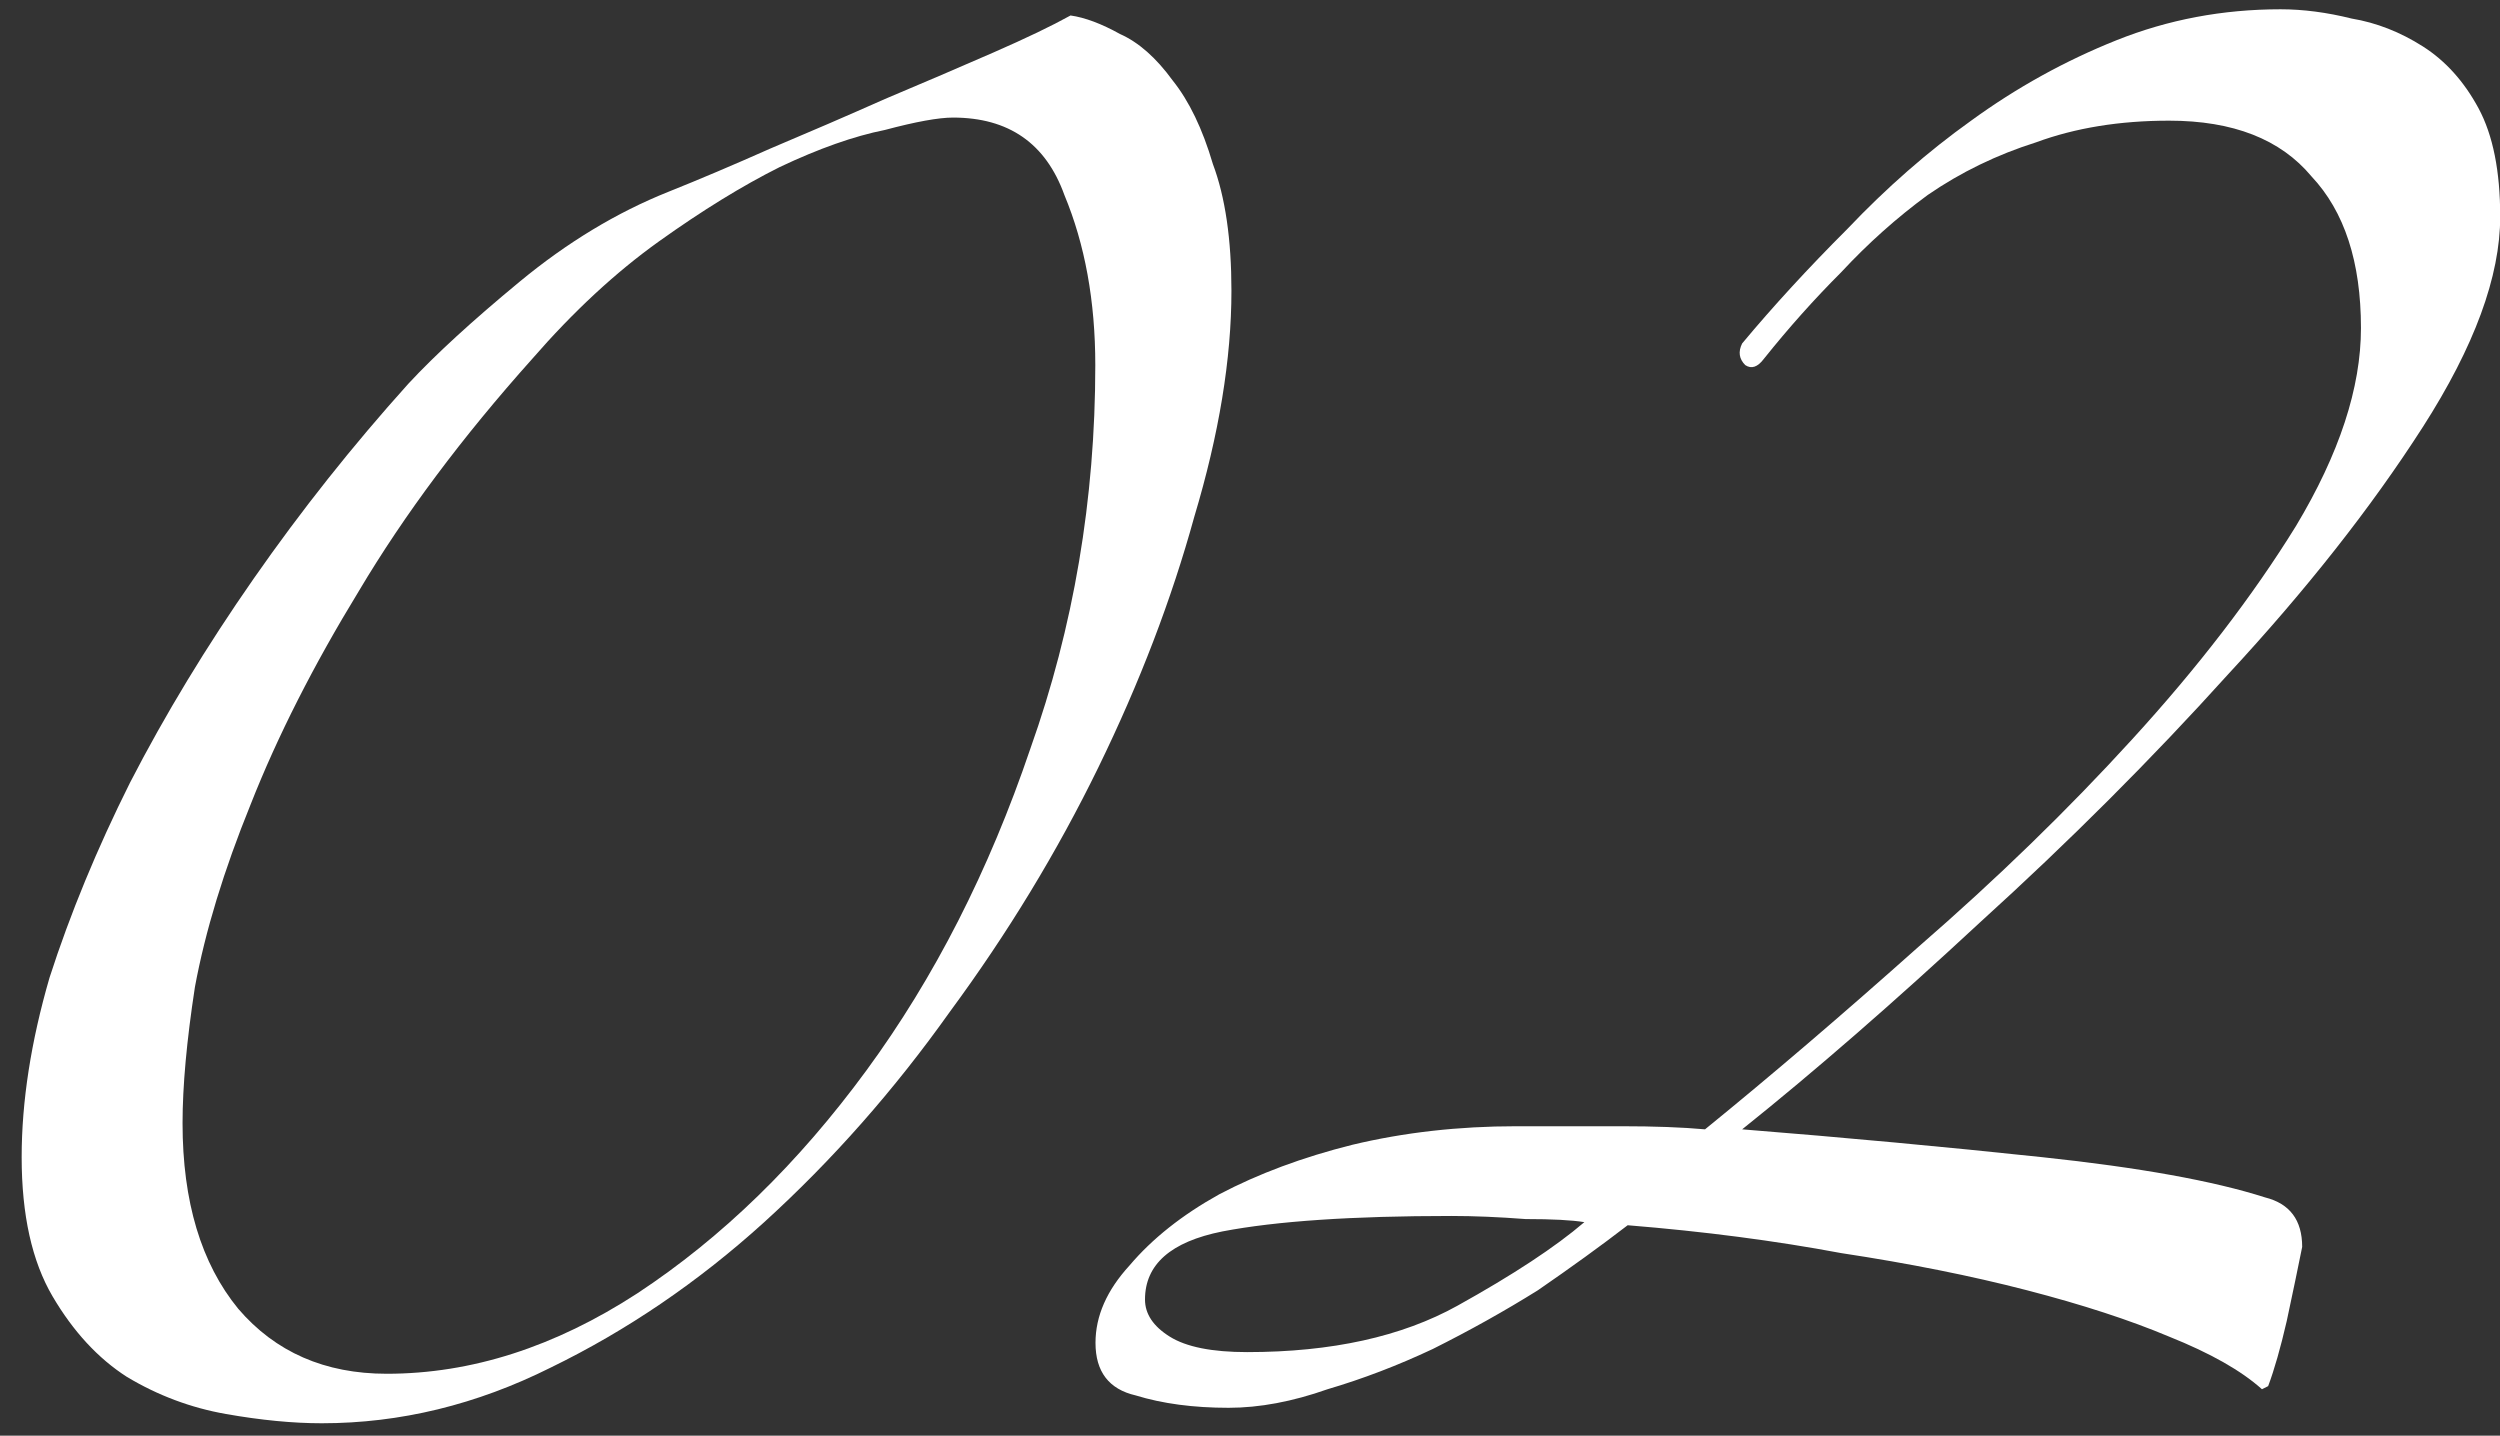
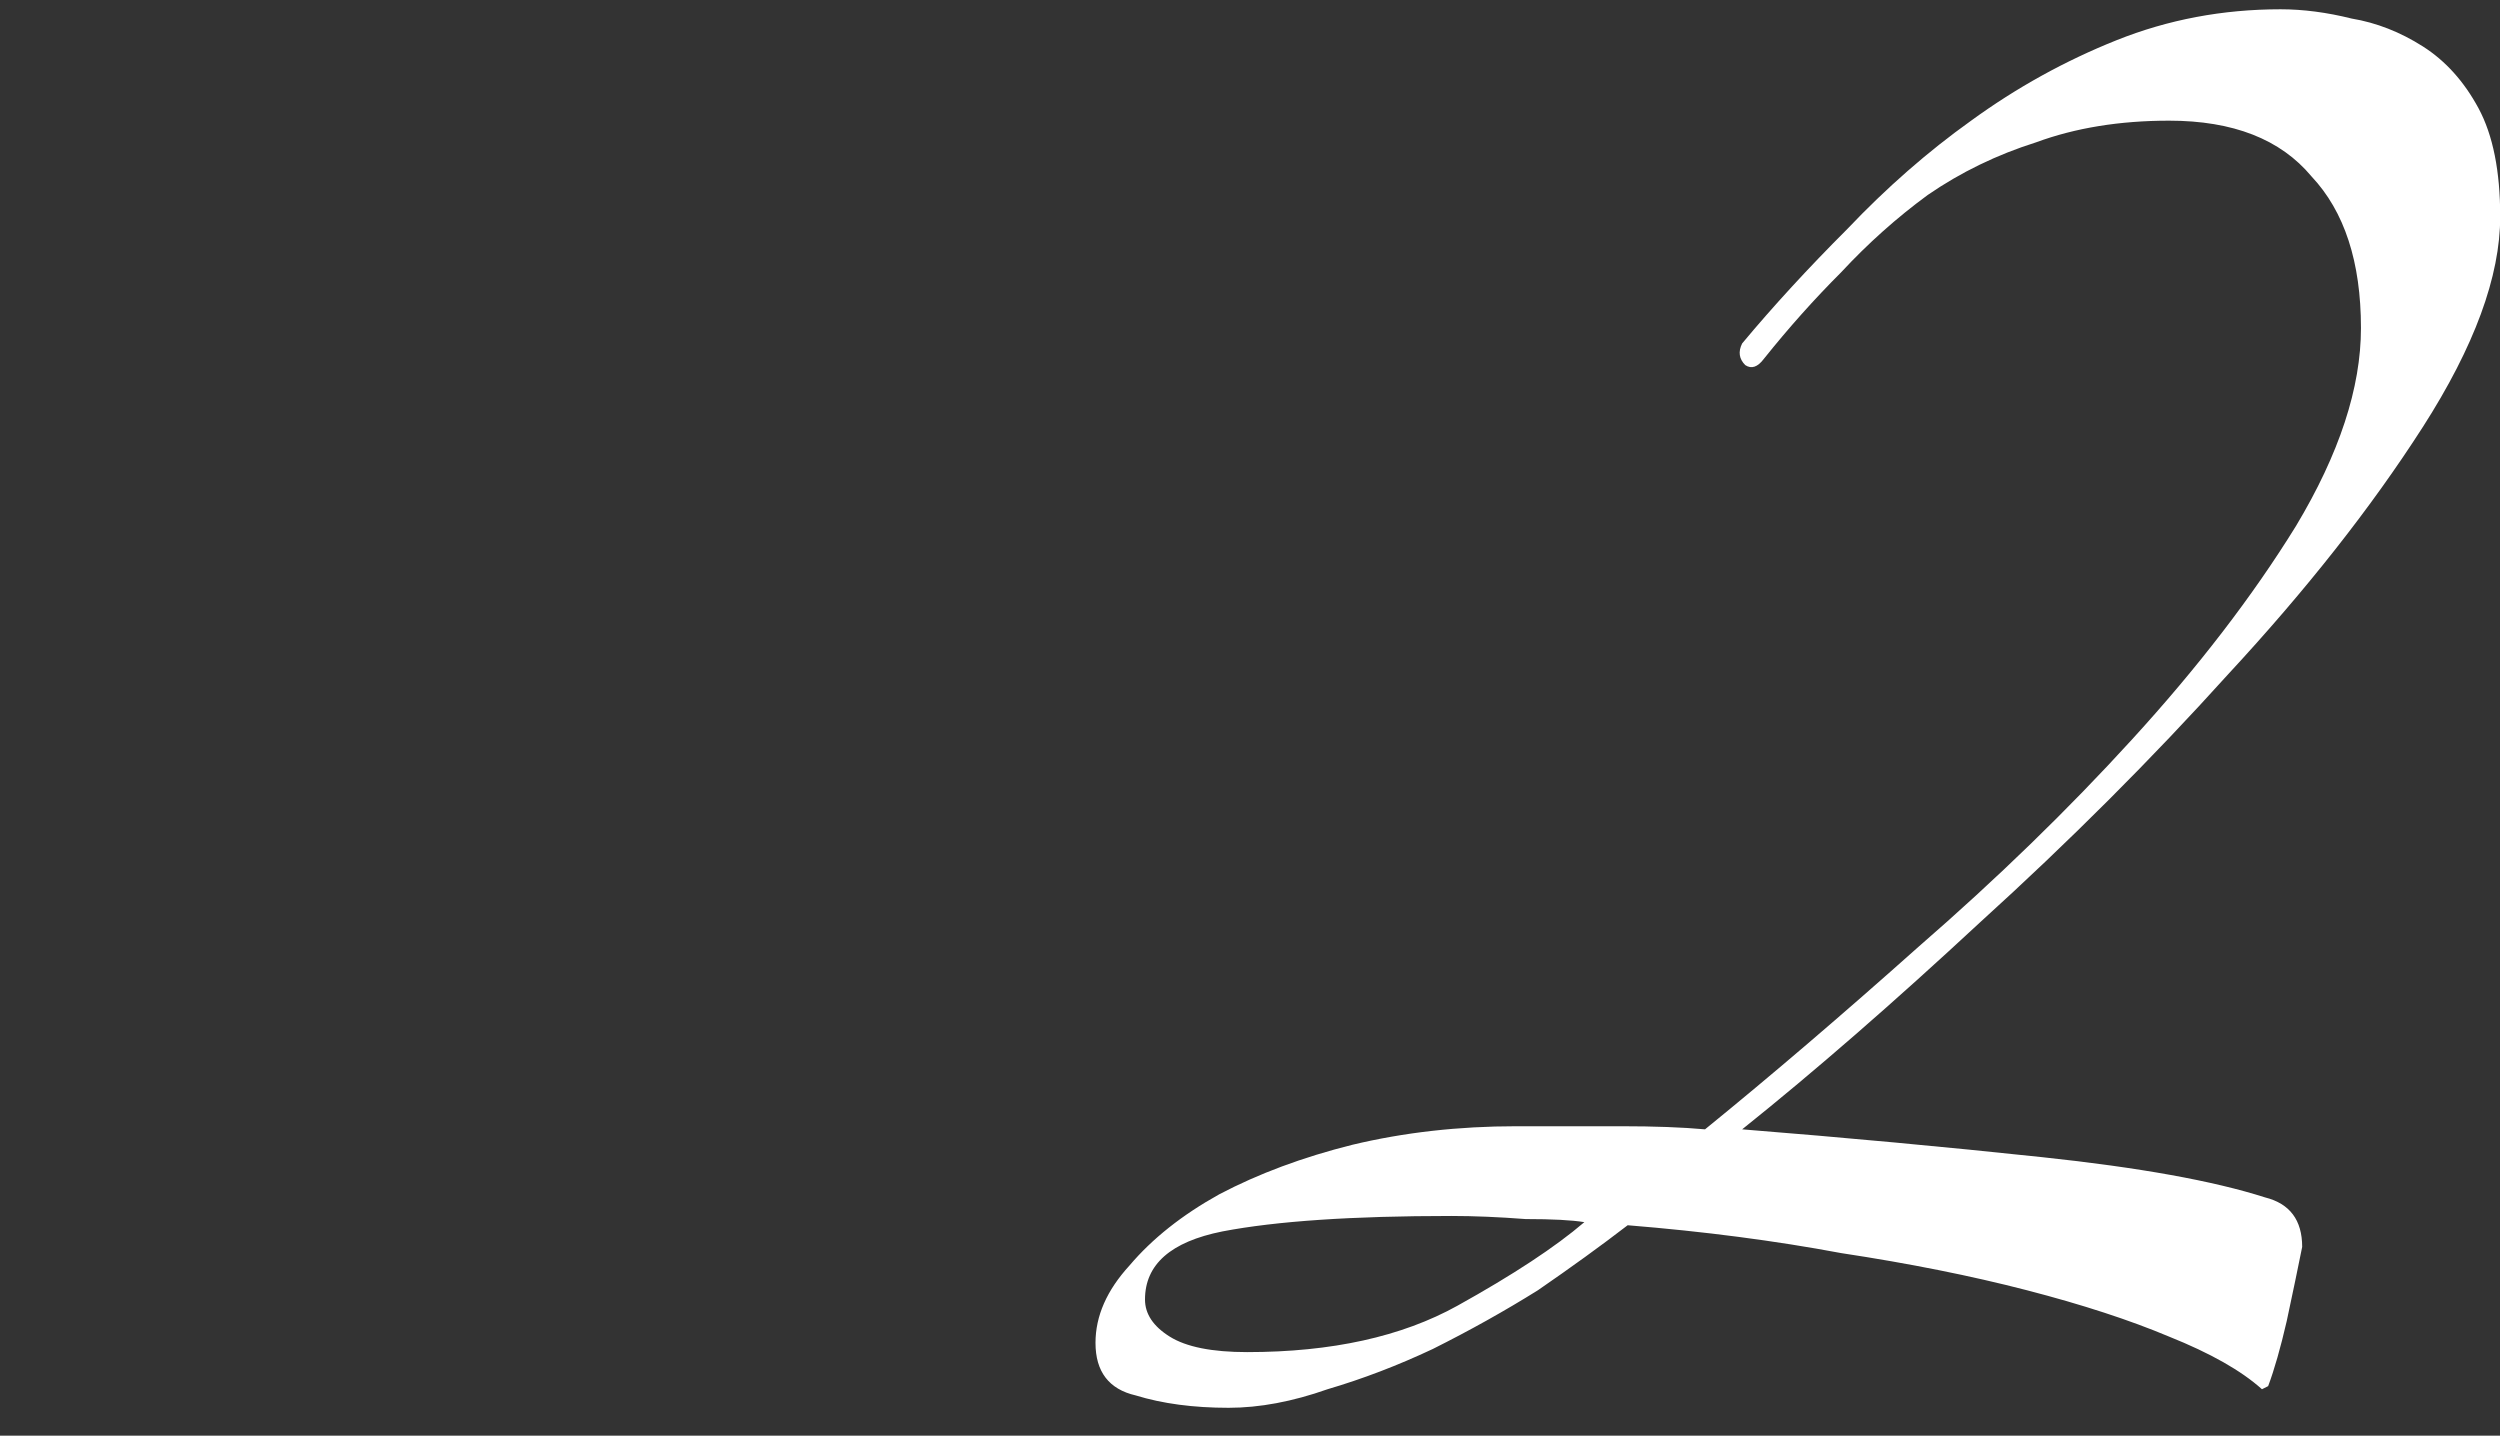
<svg xmlns="http://www.w3.org/2000/svg" width="101" height="58" viewBox="0 0 101 58" fill="none">
  <rect x="0" y="0" width="101" height="58" fill="#333333" stroke="none" />
  <path d="M64.008 49.375C63.508 49.292 62.716 49.25 61.633 49.25C60.55 49.167 59.55 49.125 58.633 49.125C54.633 49.125 51.55 49.333 49.383 49.75C47.3 50.167 46.258 51.083 46.258 52.5C46.258 53.083 46.591 53.583 47.258 54C47.925 54.417 48.966 54.625 50.383 54.625C53.8 54.625 56.633 54 58.883 52.75C61.133 51.5 62.841 50.375 64.008 49.375ZM91.383 56.125C90.549 55.375 89.299 54.667 87.633 54C86.049 53.333 84.133 52.708 81.883 52.125C79.633 51.542 77.133 51.042 74.383 50.625C71.716 50.125 68.841 49.75 65.758 49.5C64.674 50.333 63.466 51.208 62.133 52.125C60.8 52.958 59.383 53.75 57.883 54.5C56.466 55.167 55.05 55.708 53.633 56.125C52.216 56.625 50.883 56.875 49.633 56.875C48.216 56.875 46.966 56.708 45.883 56.375C44.8 56.125 44.258 55.417 44.258 54.25C44.258 53.167 44.716 52.125 45.633 51.125C46.55 50.042 47.758 49.083 49.258 48.25C50.841 47.417 52.633 46.75 54.633 46.25C56.716 45.75 58.925 45.5 61.258 45.5C62.758 45.5 64.174 45.5 65.508 45.5C66.841 45.5 67.966 45.542 68.883 45.625C71.549 43.458 74.424 41 77.508 38.25C80.674 35.5 83.549 32.708 86.133 29.875C88.799 26.958 91.008 24.083 92.758 21.25C94.508 18.333 95.383 15.667 95.383 13.25C95.383 10.583 94.716 8.542 93.383 7.125C92.133 5.625 90.216 4.875 87.633 4.875C85.633 4.875 83.841 5.167 82.258 5.75C80.674 6.25 79.216 6.958 77.883 7.875C76.633 8.792 75.466 9.833 74.383 11C73.299 12.083 72.258 13.25 71.258 14.5C71.008 14.833 70.758 14.917 70.508 14.75C70.258 14.5 70.216 14.208 70.383 13.875C71.633 12.375 73.049 10.833 74.633 9.25C76.216 7.583 77.883 6.125 79.633 4.875C81.466 3.542 83.424 2.458 85.508 1.625C87.591 0.792 89.799 0.375 92.133 0.375C93.049 0.375 94.008 0.5 95.008 0.75C96.008 0.917 96.966 1.292 97.883 1.875C98.799 2.458 99.549 3.292 100.133 4.375C100.716 5.458 101.008 6.917 101.008 8.75C101.008 11.167 99.966 14 97.883 17.25C95.799 20.5 93.174 23.833 90.008 27.25C86.924 30.667 83.591 34 80.008 37.25C76.508 40.5 73.299 43.292 70.383 45.625C74.549 45.958 78.591 46.333 82.508 46.75C86.424 47.167 89.424 47.708 91.508 48.375C92.508 48.625 93.008 49.292 93.008 50.375C92.841 51.208 92.633 52.208 92.383 53.375C92.133 54.458 91.883 55.333 91.633 56L91.383 56.125Z" fill="white" />
-   <path d="M49.75 11.75C49.75 14.5 49.25 17.542 48.25 20.875C47.333 24.208 46.042 27.583 44.375 31C42.708 34.417 40.708 37.708 38.375 40.875C36.125 44.042 33.625 46.875 30.875 49.375C28.208 51.792 25.333 53.75 22.25 55.25C19.25 56.75 16.167 57.5 13 57.5C11.833 57.5 10.542 57.375 9.125 57.125C7.708 56.875 6.375 56.375 5.125 55.625C3.958 54.875 2.958 53.792 2.125 52.375C1.292 50.958 0.875 49.083 0.875 46.75C0.875 44.5 1.25 42.083 2 39.5C2.833 36.917 3.917 34.292 5.25 31.625C6.667 28.875 8.333 26.125 10.25 23.375C12.167 20.625 14.25 18 16.5 15.5C17.583 14.333 19.083 12.958 21 11.375C22.917 9.792 24.917 8.583 27 7.75C28.25 7.25 29.625 6.667 31.125 6C32.708 5.333 34.25 4.667 35.75 4C37.333 3.333 38.792 2.708 40.125 2.125C41.458 1.542 42.5 1.042 43.25 0.625C43.833 0.708 44.5 0.958 45.25 1.375C46 1.708 46.708 2.333 47.375 3.25C48.042 4.083 48.583 5.208 49 6.625C49.5 7.958 49.75 9.667 49.75 11.75ZM44.25 14.75C44.25 12.167 43.833 9.875 43 7.875C42.25 5.792 40.75 4.75 38.5 4.75C37.917 4.75 37 4.917 35.75 5.25C34.5 5.5 33.083 6 31.5 6.75C30 7.5 28.375 8.5 26.625 9.75C24.875 11 23.167 12.583 21.5 14.5C18.667 17.667 16.333 20.792 14.5 23.875C12.667 26.875 11.208 29.75 10.125 32.5C9.042 35.167 8.292 37.625 7.875 39.875C7.542 42.042 7.375 43.875 7.375 45.375C7.375 48.542 8.125 51.042 9.625 52.875C11.125 54.625 13.125 55.5 15.625 55.5C19.042 55.5 22.417 54.417 25.75 52.25C29.167 50 32.25 47 35 43.25C37.75 39.5 39.958 35.167 41.625 30.25C43.375 25.333 44.25 20.167 44.25 14.75Z" fill="white" />
</svg>